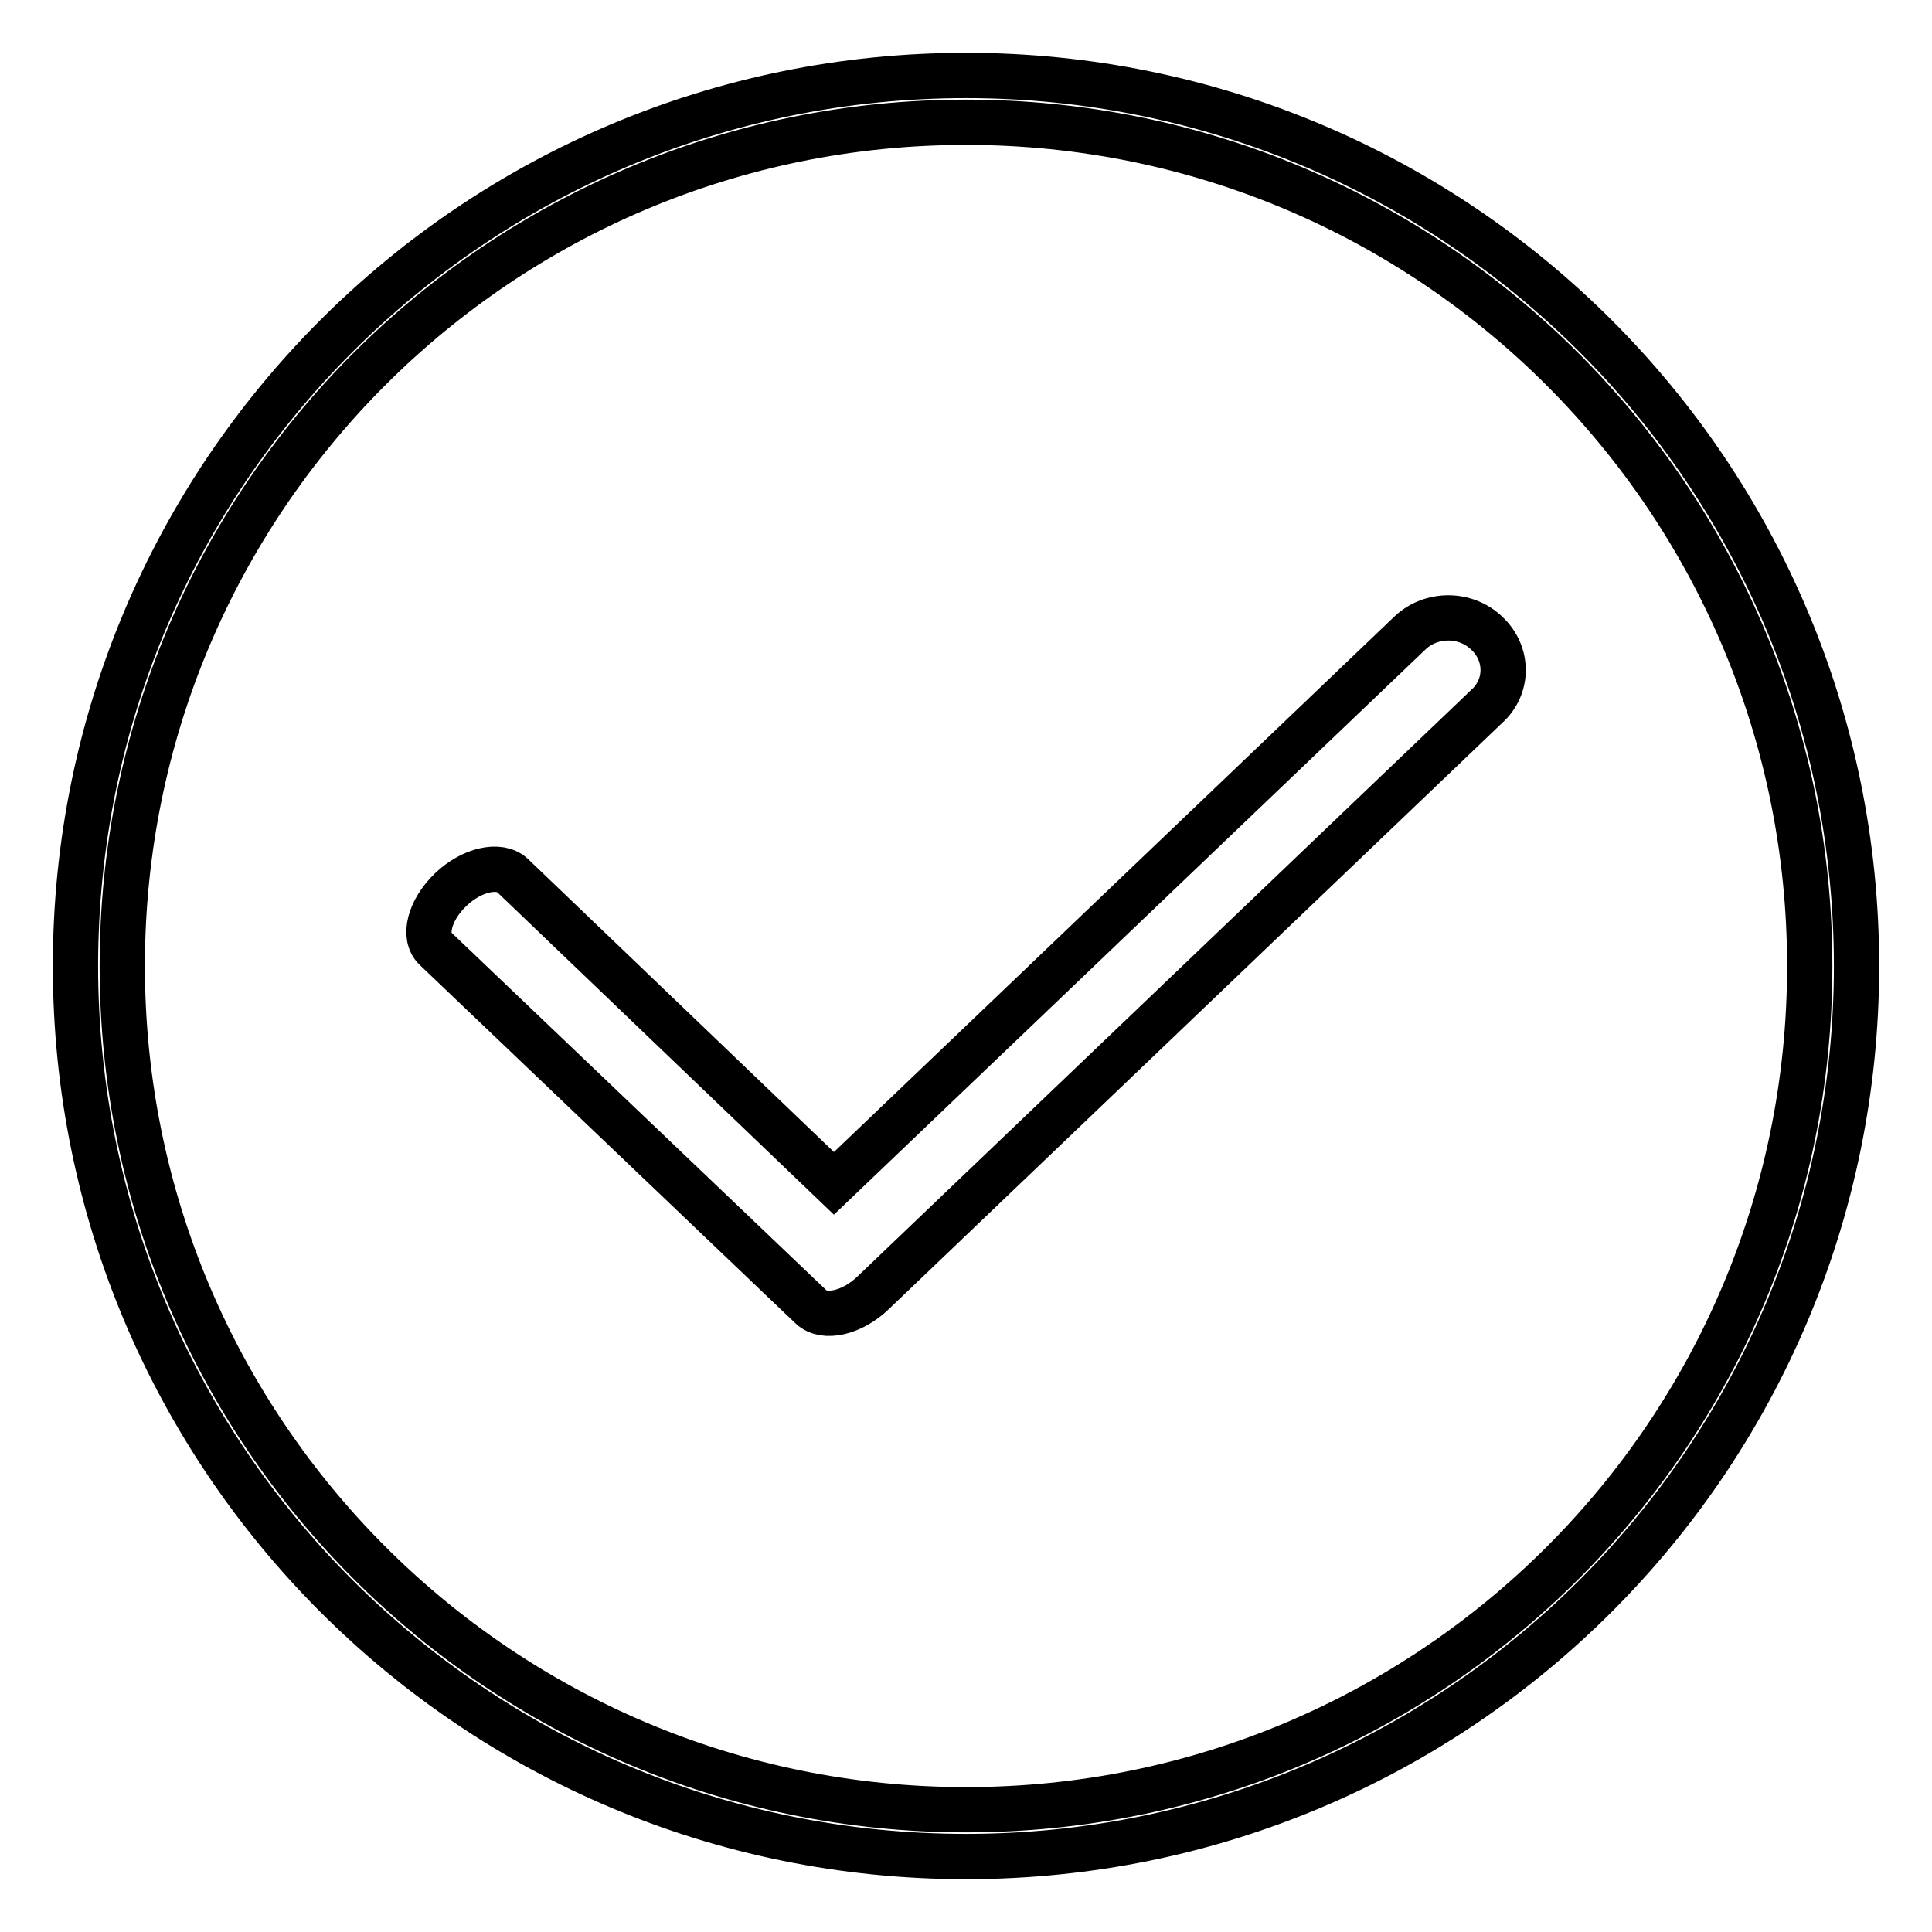
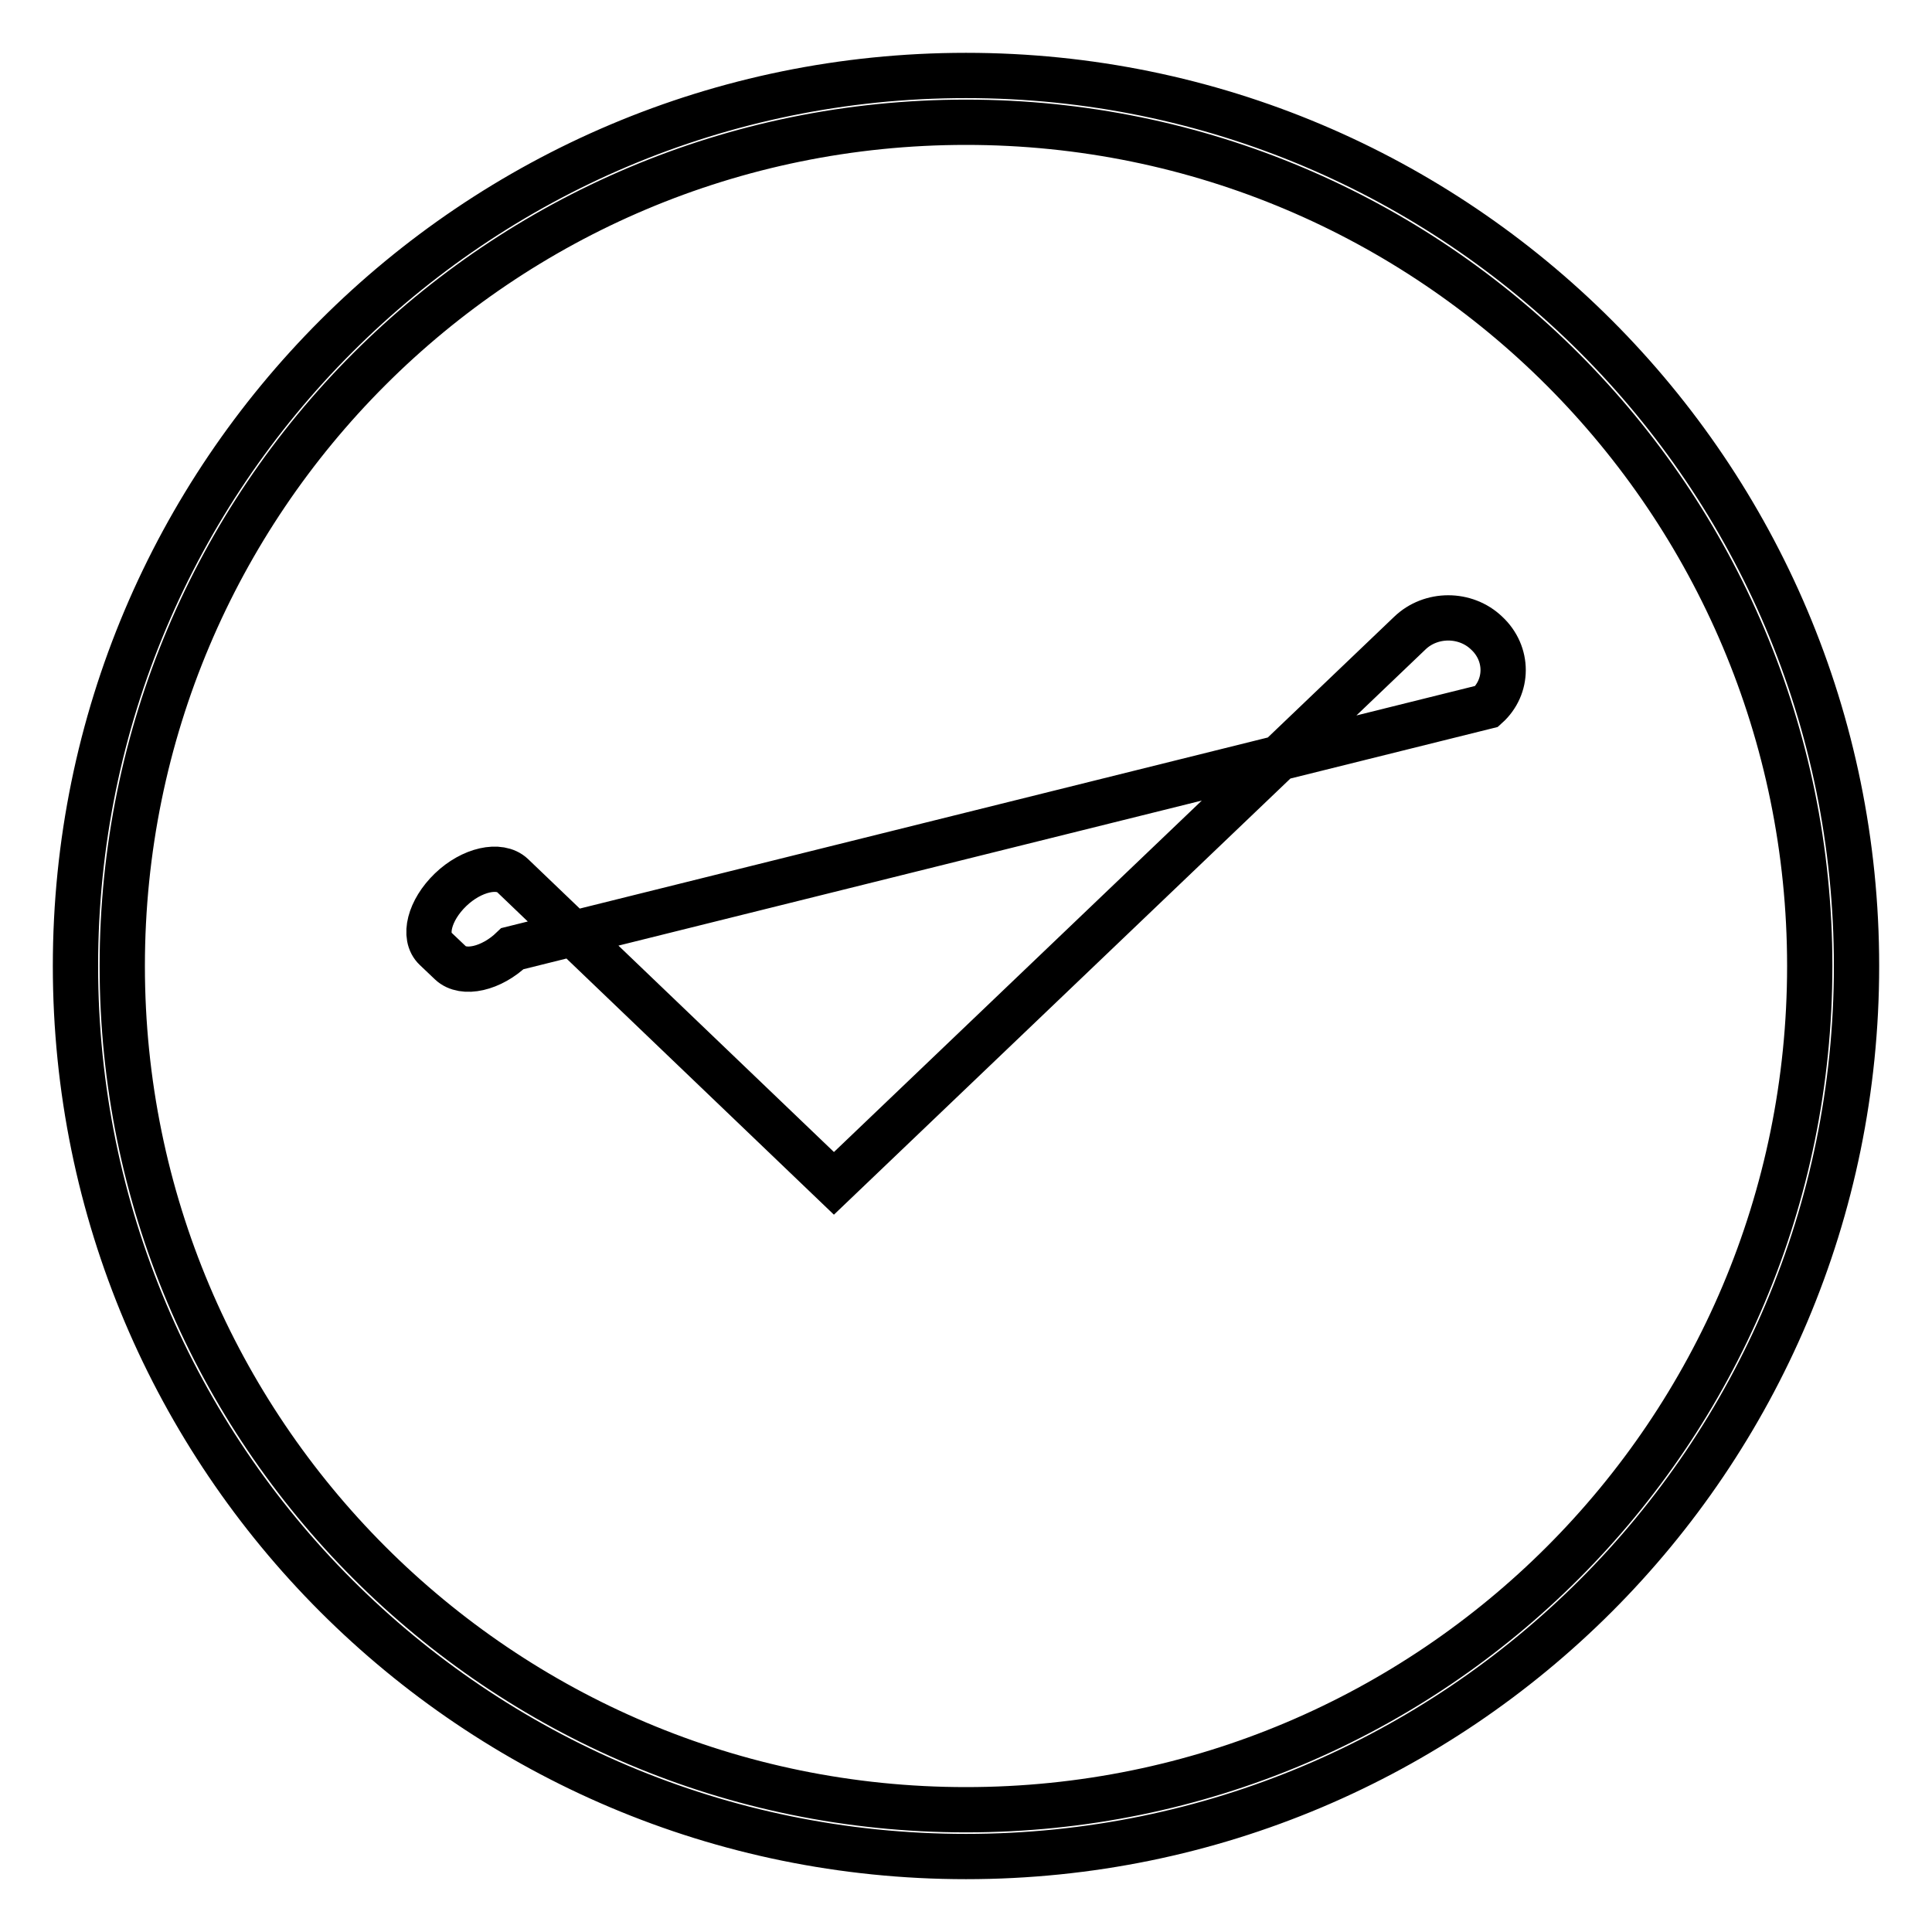
<svg xmlns="http://www.w3.org/2000/svg" version="1.1" x="0px" y="0px" viewBox="0 0 256 256" enable-background="new 0 0 256 256" xml:space="preserve">
  <g>
-     <path stroke-width="6" fill-opacity="0" stroke="#000000" d="M128,10C62.8,10,10,62.8,10,128c0,65.2,52.8,118,118,118c65.2,0,118-52.8,118-118C246,62.8,193.2,10,128,10 z M128,239.8c-61.8,0-111.8-50.1-111.8-111.8C16.2,66.2,66.2,16.2,128,16.2c61.8,0,111.8,50.1,111.8,111.8 C239.8,189.8,189.8,239.8,128,239.8z M197,83.9c-2.8-2.7-7.4-2.7-10.2,0l-76.3,72.9L67.9,116c-1.7-1.6-5.4-0.8-8.2,1.9 c-2.8,2.7-3.7,6.2-2,7.8l47.8,45.6c0,0,0,0,0,0c0,0,0,0,0,0l2,1.9c1.7,1.6,5.4,0.8,8.2-1.9L197,93.6C199.9,91,199.9,86.6,197,83.9z " />
+     <path stroke-width="6" fill-opacity="0" stroke="#000000" d="M128,10C62.8,10,10,62.8,10,128c0,65.2,52.8,118,118,118c65.2,0,118-52.8,118-118C246,62.8,193.2,10,128,10 z M128,239.8c-61.8,0-111.8-50.1-111.8-111.8C16.2,66.2,66.2,16.2,128,16.2c61.8,0,111.8,50.1,111.8,111.8 C239.8,189.8,189.8,239.8,128,239.8z M197,83.9c-2.8-2.7-7.4-2.7-10.2,0l-76.3,72.9L67.9,116c-1.7-1.6-5.4-0.8-8.2,1.9 c-2.8,2.7-3.7,6.2-2,7.8c0,0,0,0,0,0c0,0,0,0,0,0l2,1.9c1.7,1.6,5.4,0.8,8.2-1.9L197,93.6C199.9,91,199.9,86.6,197,83.9z " />
  </g>
</svg>